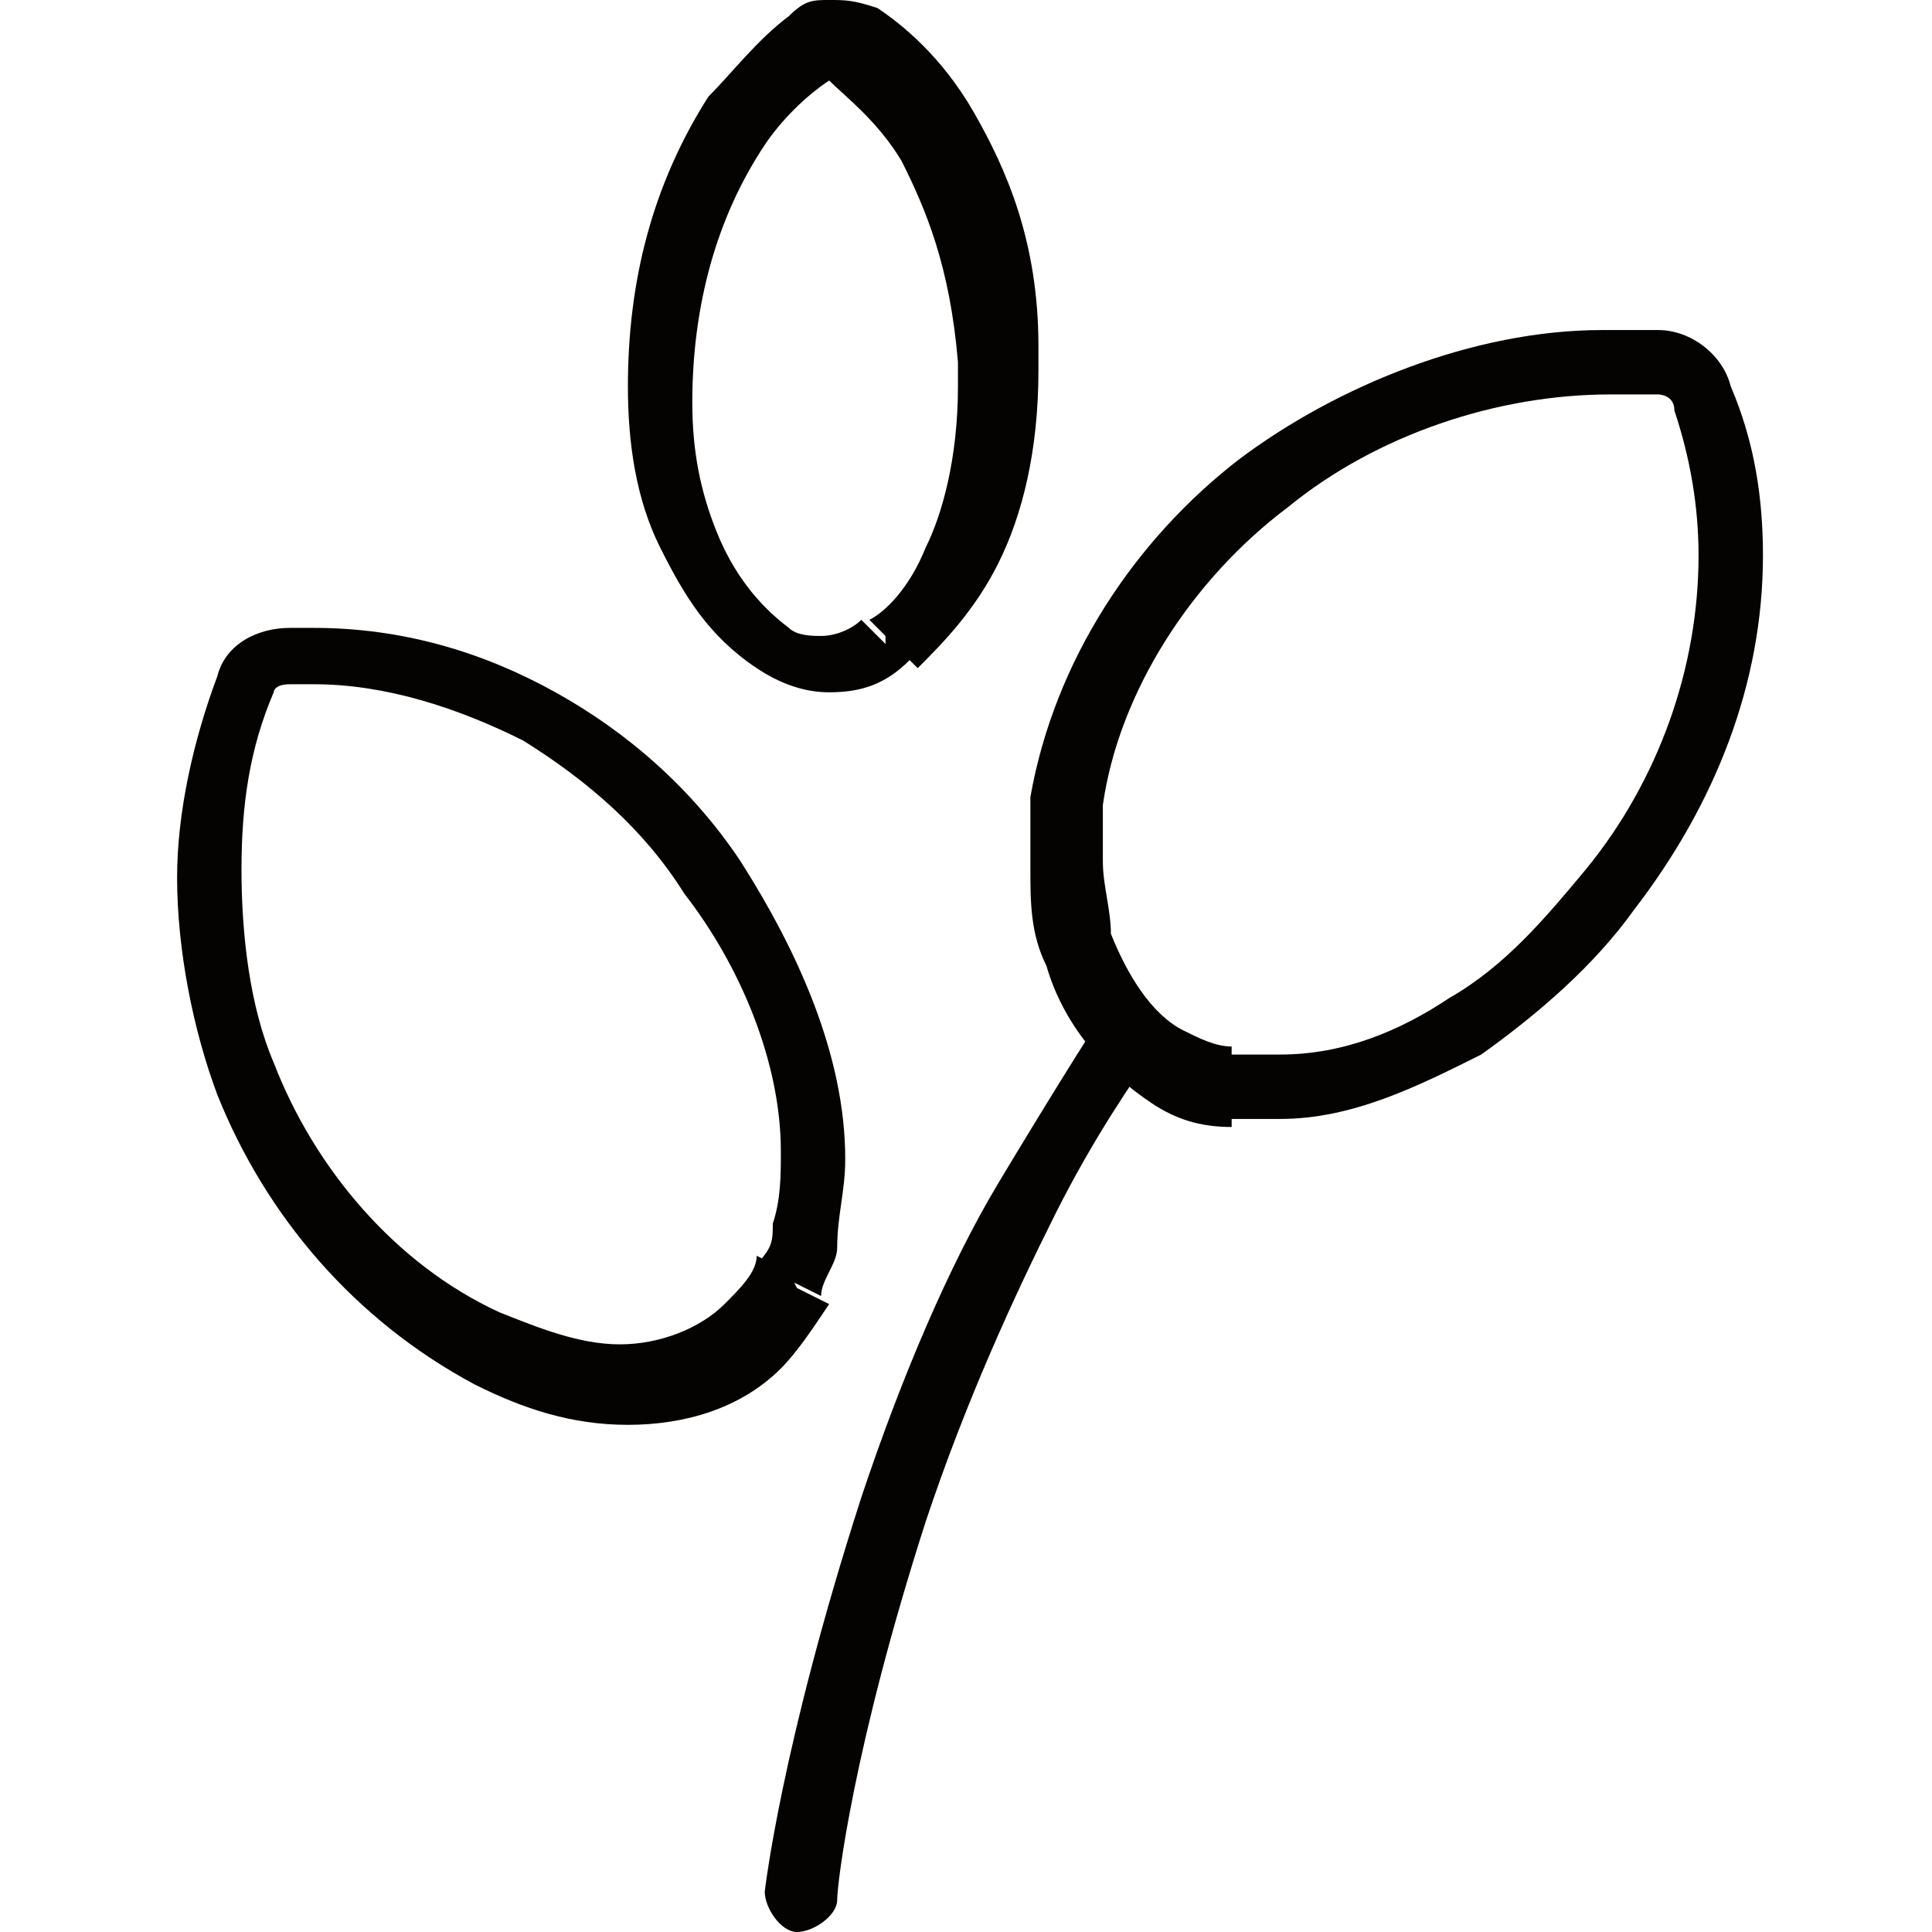
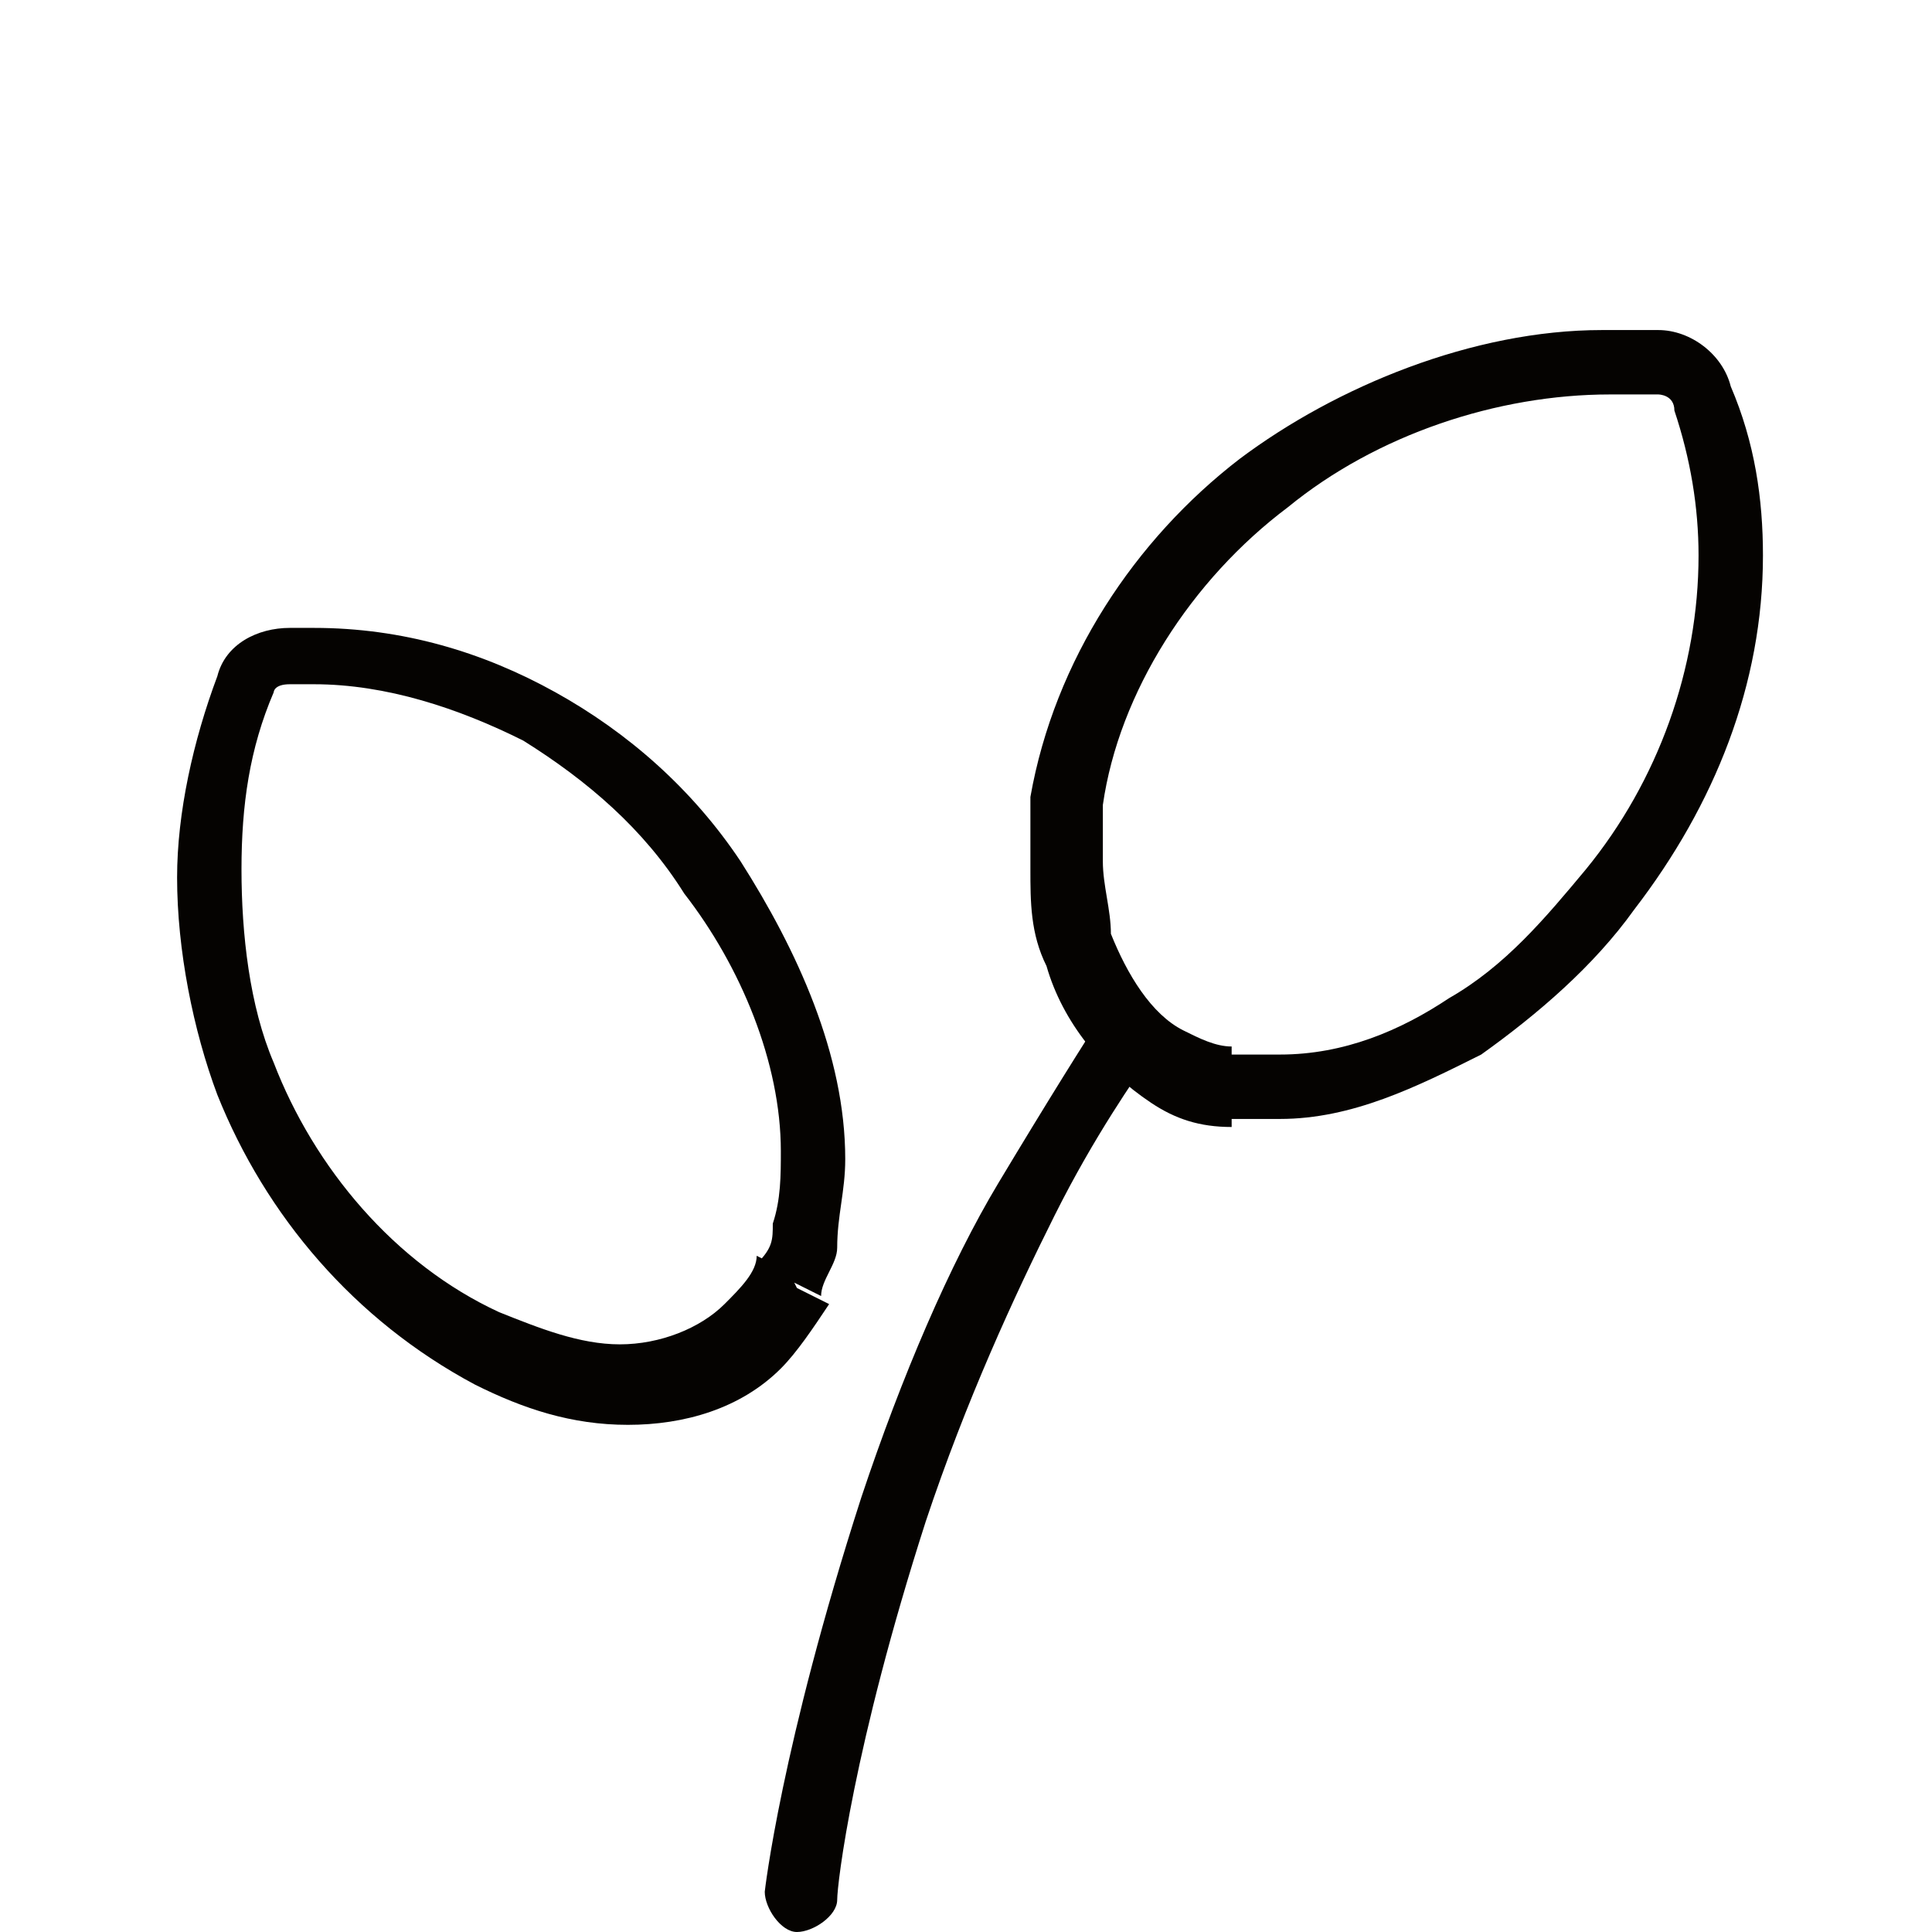
<svg xmlns="http://www.w3.org/2000/svg" fill="none" width="16" height="16" viewBox="0 0 24 24" class=" ">
  <path class="cls-1" d="M9.8,15.8l-.4-.2c0,.2-.2.4-.4.6h0c-.3.3-.8.5-1.3.5h0s0,0,0,0c-.5,0-1-.2-1.5-.4-1.3-.6-2.3-1.8-2.8-3.1h0c-.3-.7-.4-1.6-.4-2.4,0-.8.1-1.5.4-2.2h0c0,0,0-.1.2-.1h0c0,0,.2,0,.3,0,.9,0,1.8.3,2.6.7.8.5,1.5,1.1,2,1.9.7.9,1.2,2.1,1.2,3.2,0,.3,0,.6-.1.9h0c0,.2,0,.3-.2.5h0s.4.2.4.2l.4.2c0-.2.2-.4.2-.6h0c0-.4.1-.7.1-1.1,0-1.3-.6-2.6-1.3-3.7-.6-.9-1.4-1.6-2.3-2.1-.9-.5-1.9-.8-3-.8-.1,0-.2,0-.3,0h0c-.4,0-.8.2-.9.6h0s0,0,0,0c-.3.8-.5,1.7-.5,2.5,0,.9.2,1.9.5,2.7h0s0,0,0,0c.6,1.5,1.7,2.8,3.2,3.6.6.3,1.2.5,1.9.5h0s0,0,0,0c.7,0,1.4-.2,1.9-.7h0c.2-.2.4-.5.6-.8h0s0,0,0,0l-.4-.2Z" fill="#050301" />
  <path class="cls-1" d="M15.3,13.4v-.4c-.2,0-.4-.1-.6-.2h0c-.4-.2-.7-.7-.9-1.2h0s0,0,0,0c0-.3-.1-.6-.1-.9,0-.2,0-.5,0-.7h0c.2-1.4,1.1-2.8,2.3-3.7,1.1-.9,2.6-1.4,4-1.4.2,0,.4,0,.6,0h0c0,0,.2,0,.2.2.2.6.3,1.2.3,1.8,0,1.4-.5,2.8-1.4,3.9-.5.6-1,1.2-1.7,1.6-.6.4-1.3.7-2.1.7h0c0,0-.1,0-.2,0-.1,0-.2,0-.4,0h0s0,.4,0,.4v.4c.1,0,.3,0,.4,0,0,0,.1,0,.2,0h0s0,0,0,0c.9,0,1.7-.4,2.5-.8.7-.5,1.4-1.1,1.9-1.8,1-1.3,1.6-2.8,1.6-4.4,0-.7-.1-1.4-.4-2.1-.1-.4-.5-.7-.9-.7h0s0,0,0,0c-.2,0-.5,0-.7,0-1.6,0-3.3.7-4.5,1.6-1.3,1-2.3,2.5-2.6,4.2h0c0,.3,0,.6,0,.9,0,.4,0,.8.2,1.2h0s0,0,0,0c.2.7.7,1.3,1.3,1.7h0c.3.2.6.3,1,.3h0s0-.4,0-.4Z" fill="#050301" />
-   <path class="cls-1" d="M11,8l-.3-.3c-.1.1-.3.2-.5.2-.1,0-.3,0-.4-.1h0c-.4-.3-.7-.7-.9-1.2-.2-.5-.3-1-.3-1.6h0c0-1.2.3-2.3.9-3.2h0c.2-.3.5-.6.8-.8h0s0,0,0,0h0c0,0,0,0,0,0h0c0,0,0,0,0,0h0c0,0,0,0,0,0h0s0,0,0,0h0c0,0,0,0,0,0h0s0,0,0,0h0s0,0,0,0h0c.2.2.6.5.9,1,.3.6.6,1.3.7,2.5,0,.1,0,.2,0,.3,0,.9-.2,1.6-.4,2-.2.5-.5.8-.7.9h0s.3.3.3.3l.3.3c.3-.3.7-.7,1-1.3.3-.6.5-1.4.5-2.4,0-.1,0-.2,0-.3,0-1.3-.4-2.2-.8-2.9-.4-.7-.9-1.1-1.2-1.3h0C10.6,0,10.5,0,10.3,0c-.2,0-.3,0-.5.2h0s0,0,0,0c-.4.3-.7.7-1,1h0s0,0,0,0c-.7,1.1-1,2.3-1,3.6h0c0,.7.1,1.4.4,2,.3.6.6,1.1,1.2,1.5h0c.3.2.6.3.9.3.4,0,.7-.1,1-.4h0s-.3-.3-.3-.3Z" fill="#050301" />
  <path class="cls-1" d="M13.7,12.6c-.2.3-.7,1.1-1.3,2.1-.6,1-1.2,2.4-1.7,3.9h0c-1,3.1-1.2,4.9-1.2,4.9,0,.2.2.5.4.5.2,0,.5-.2.5-.4h0c0-.2.2-1.9,1.1-4.7h0c.5-1.5,1.1-2.8,1.6-3.8.5-1,1-1.7,1.2-2,.1-.2.1-.5,0-.6s-.5-.1-.6,0Z" fill="#050301" />
</svg>